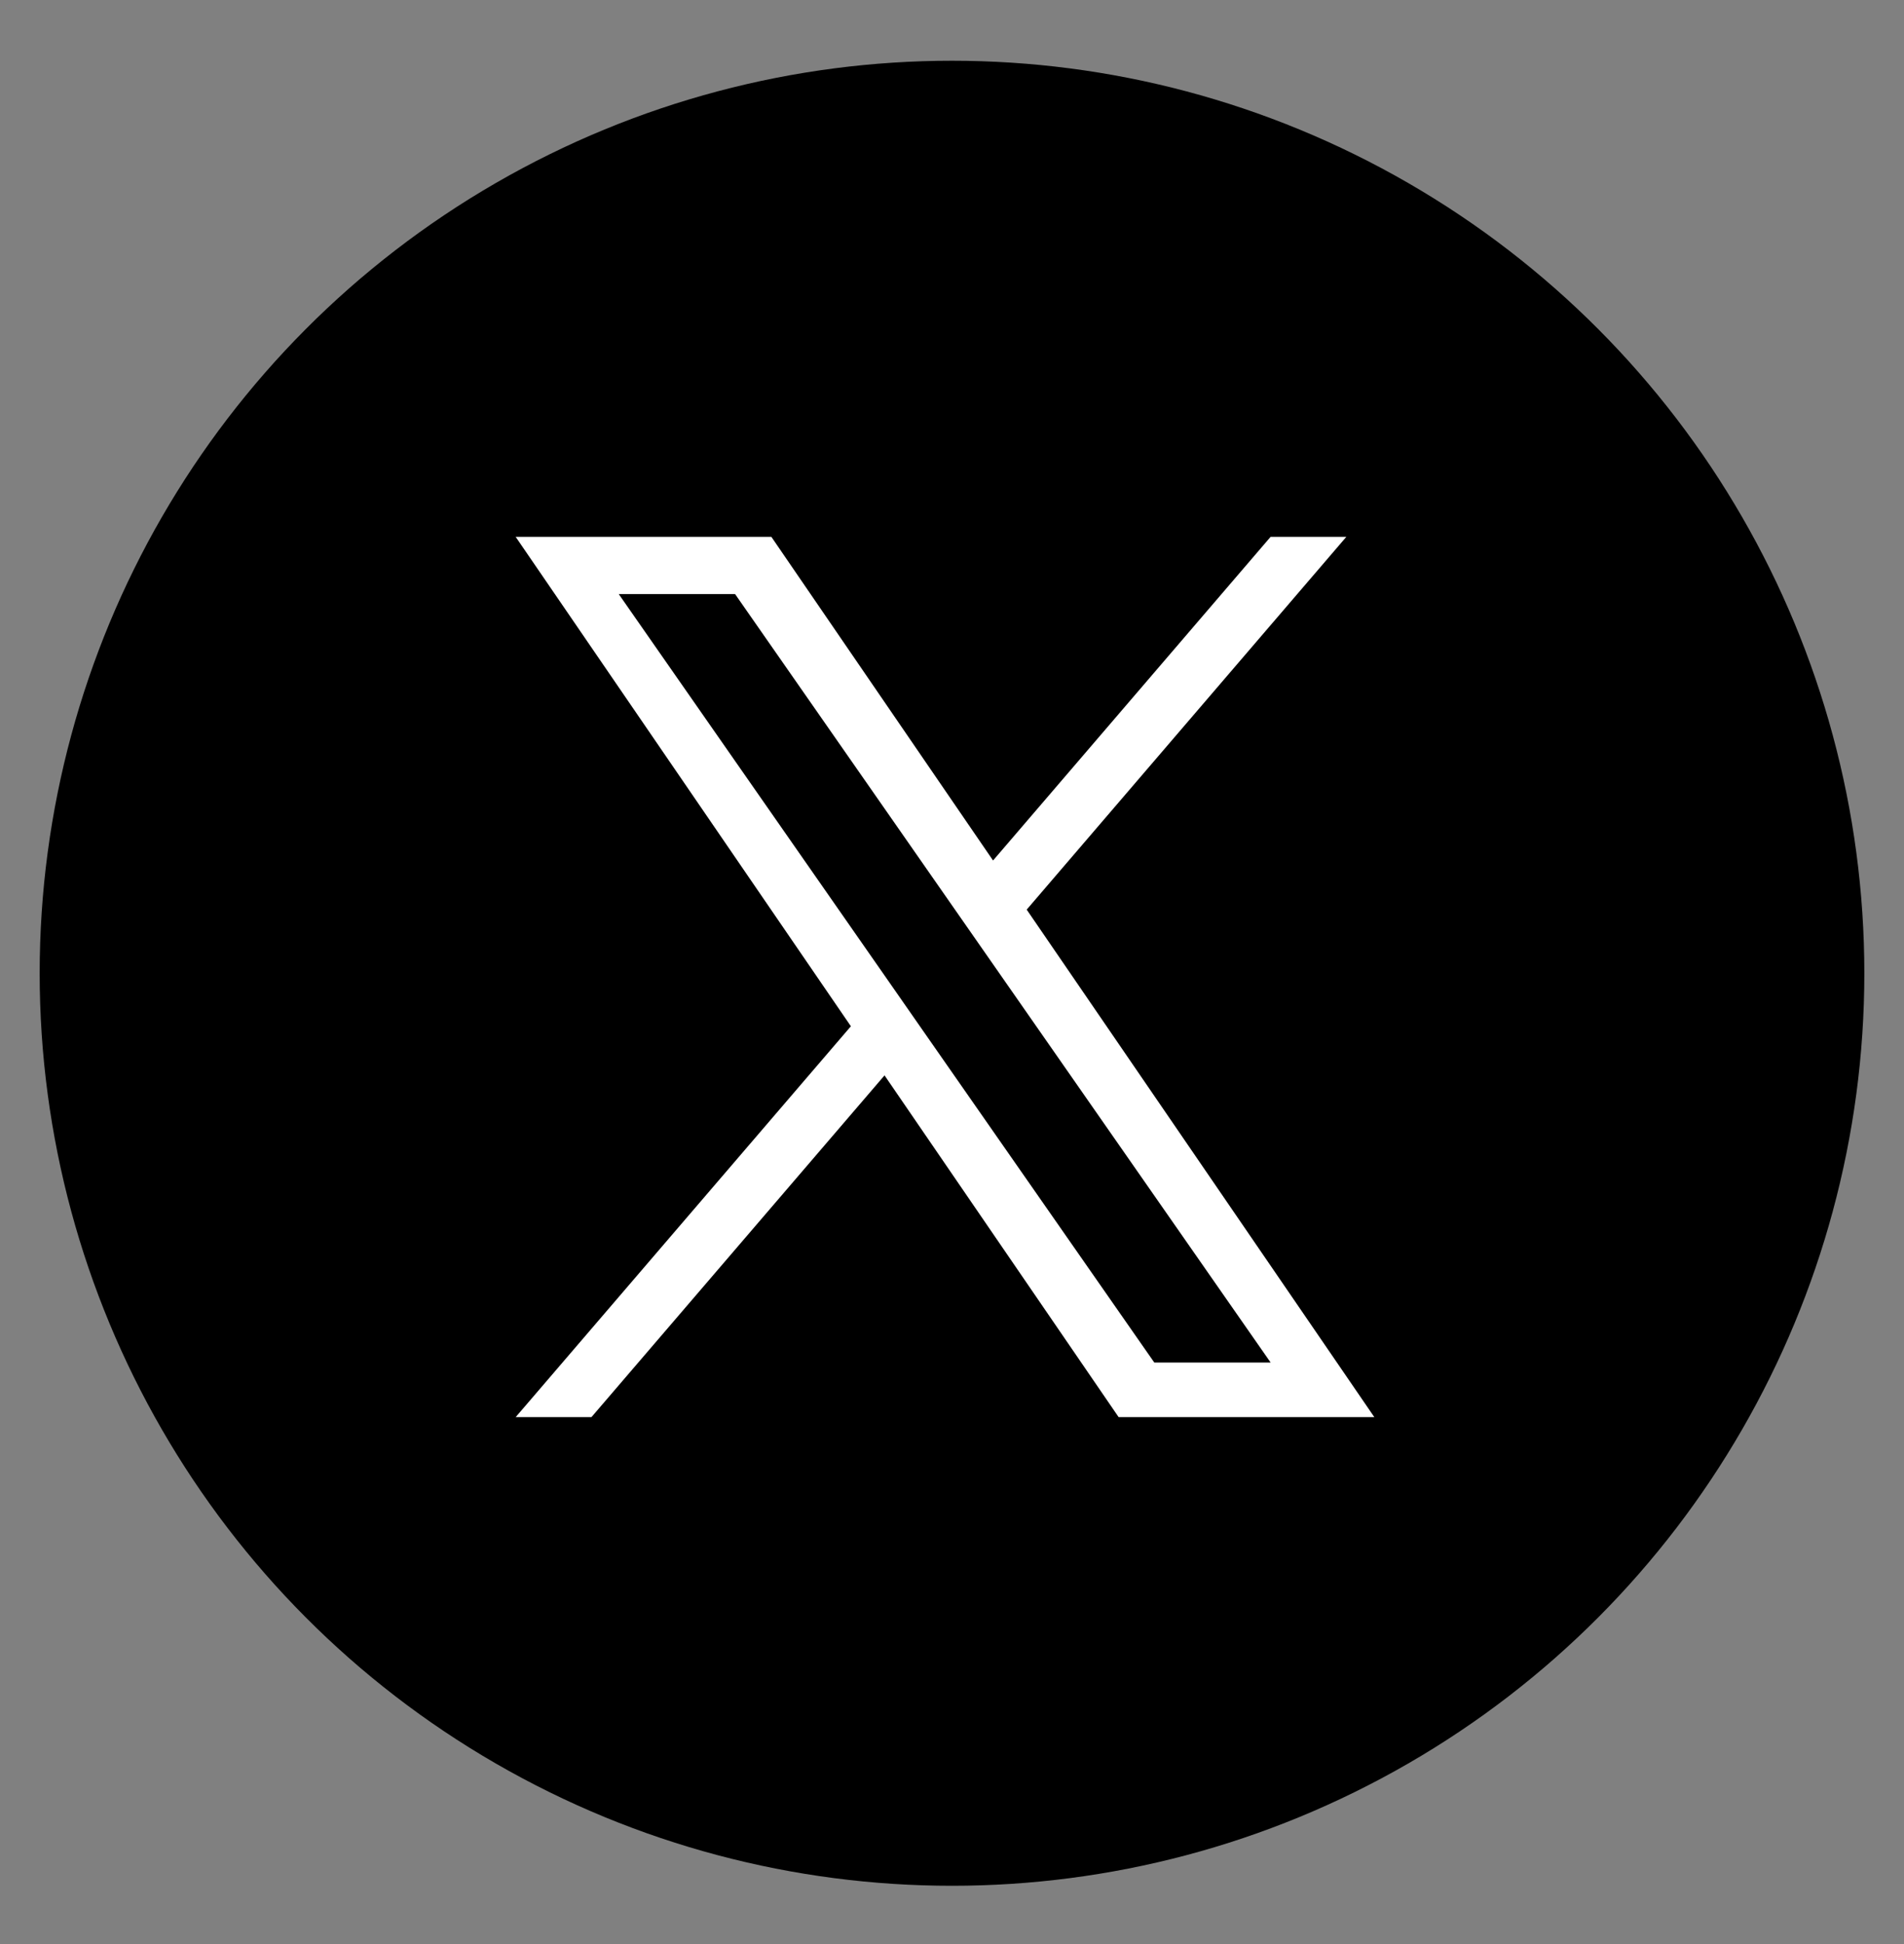
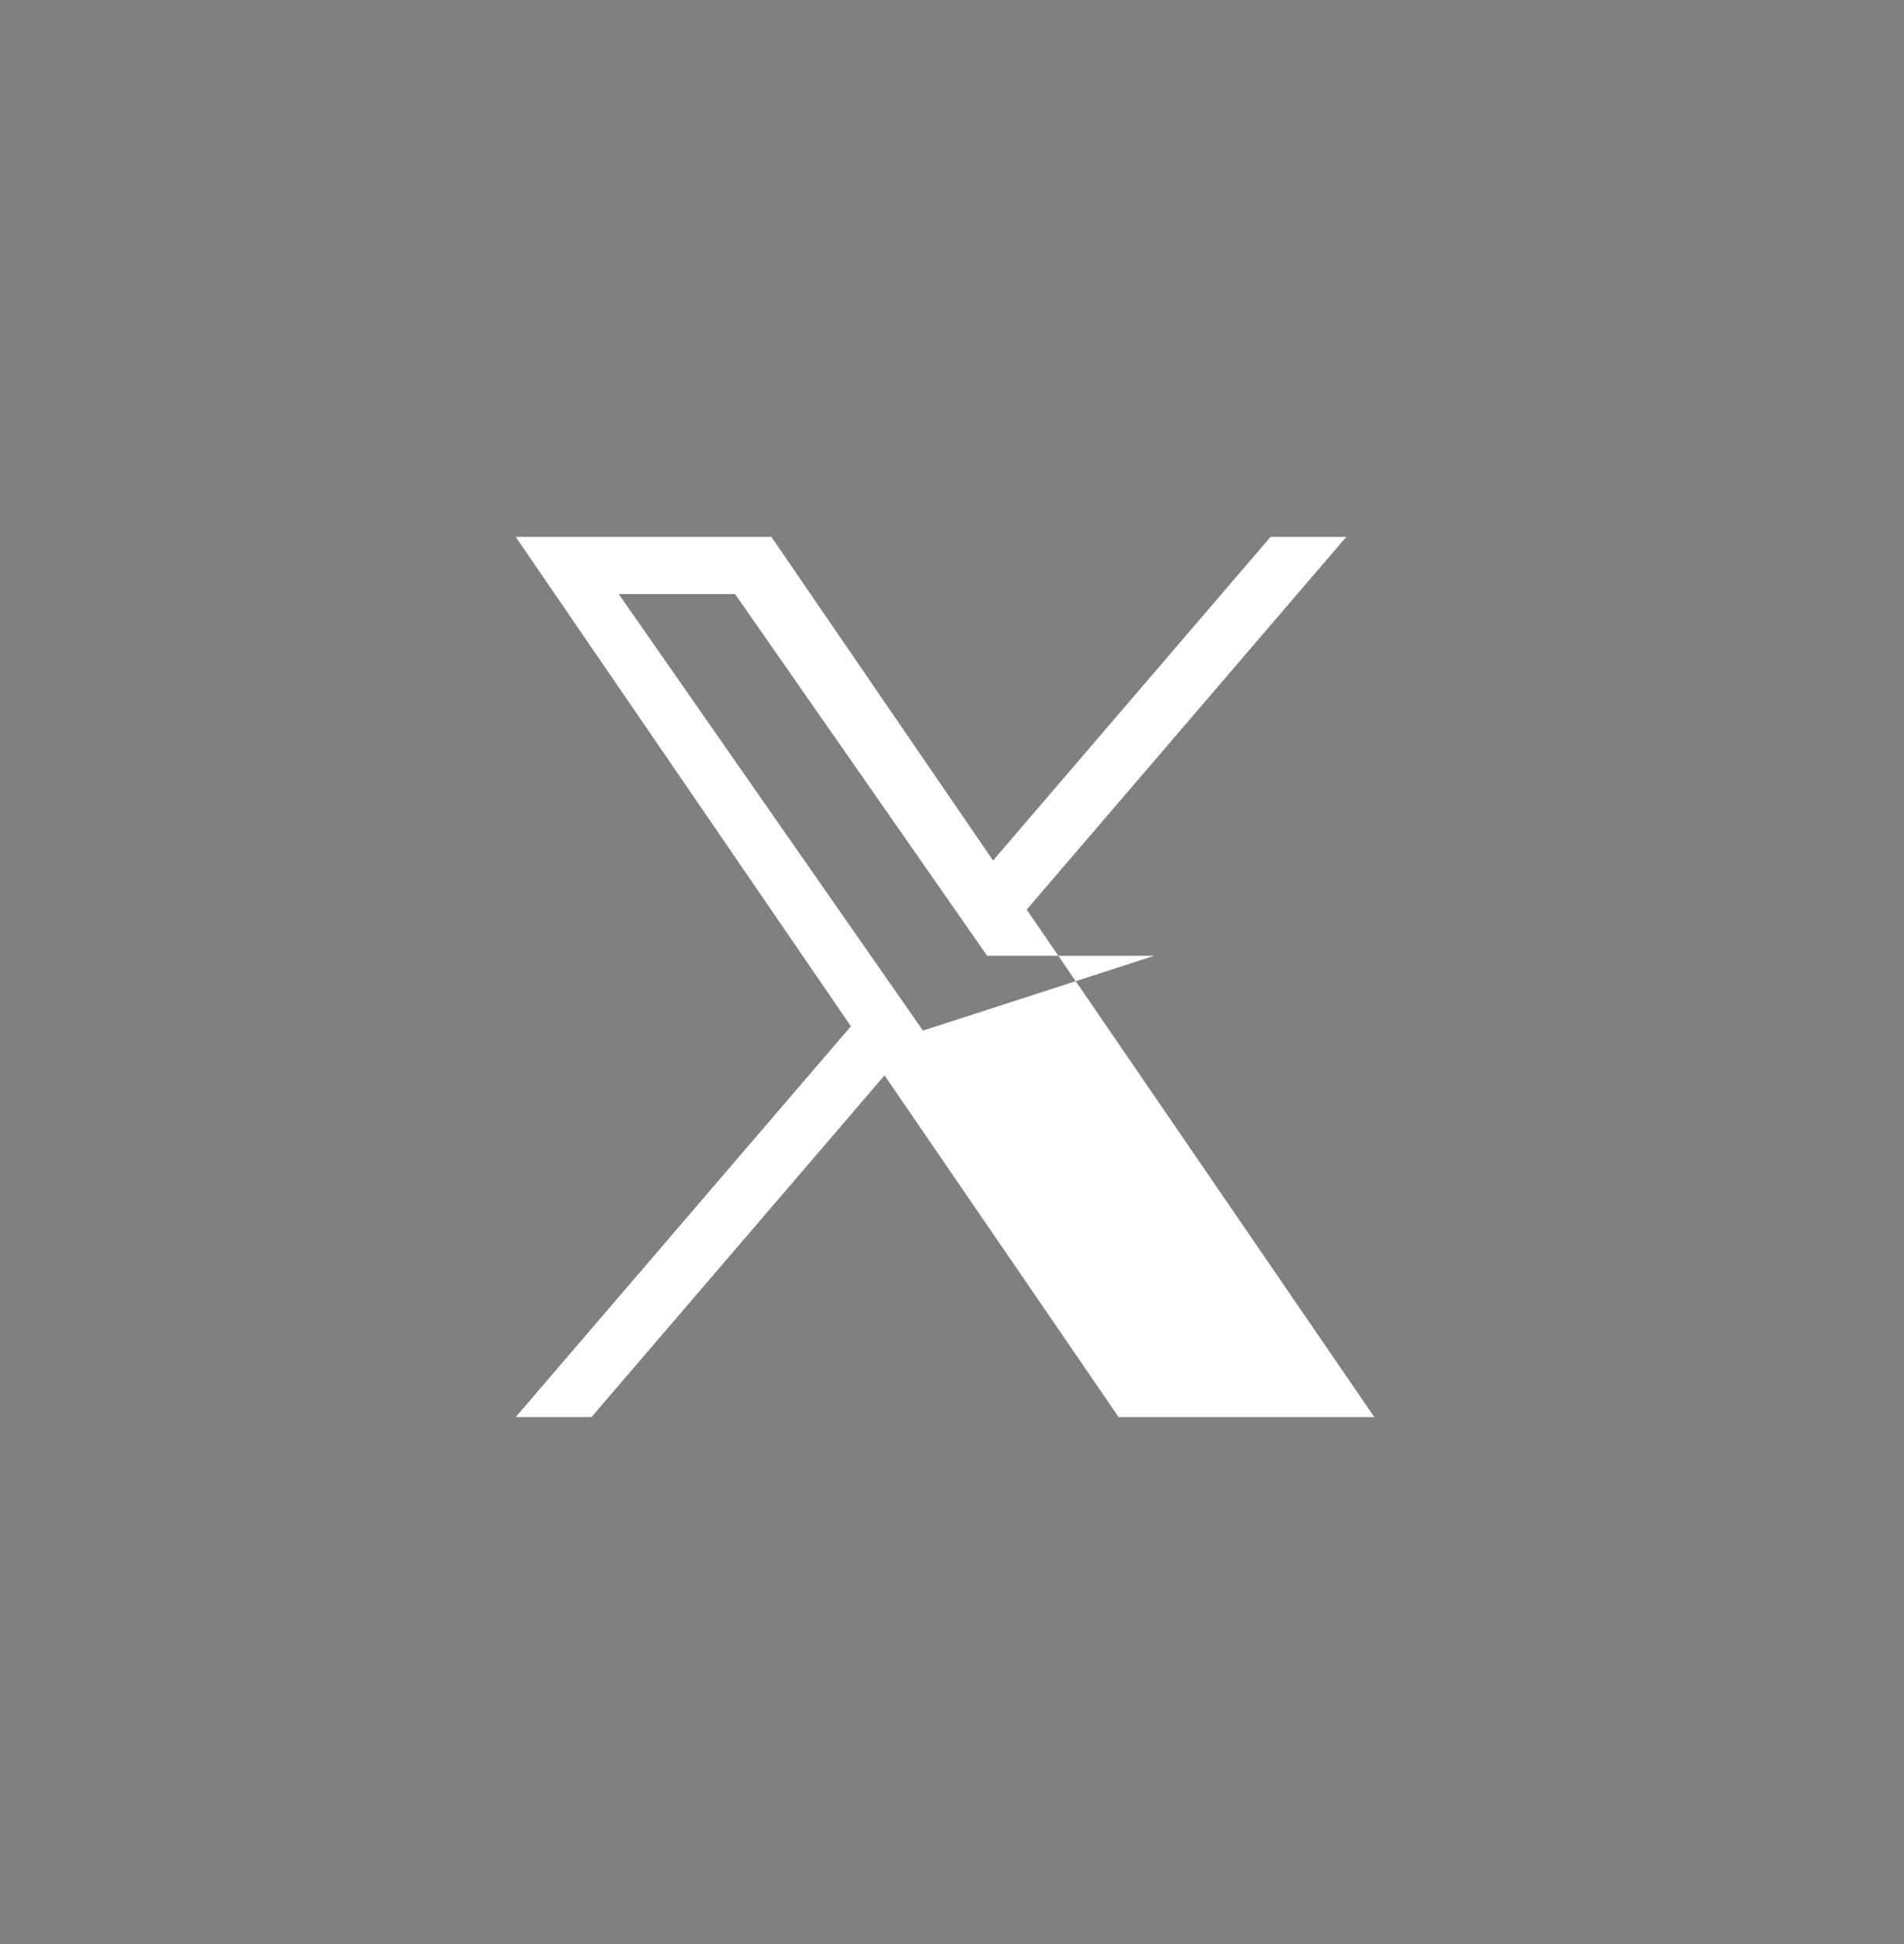
<svg xmlns="http://www.w3.org/2000/svg" width="48" height="49" viewBox="0 0 48 49" fill="none">
  <rect x="0" y="0" width="48" height="49" fill="#808080" stroke="none" />
-   <circle cx="24" cy="24.531" r="23" fill="black" />
-   <path d="M25.883 22.927L33.941 13.531H32.032L25.035 21.689L19.446 13.531H13L21.451 25.867L13 35.719H14.91L22.299 27.105L28.201 35.719H34.647L25.883 22.927H25.883ZM23.267 25.976L22.411 24.747L15.598 14.973H18.531L24.029 22.861L24.886 24.09L32.033 34.343H29.1L23.267 25.976V25.976Z" fill="white" />
+   <path d="M25.883 22.927L33.941 13.531H32.032L25.035 21.689L19.446 13.531H13L21.451 25.867L13 35.719H14.91L22.299 27.105L28.201 35.719H34.647L25.883 22.927H25.883ZM23.267 25.976L22.411 24.747L15.598 14.973H18.531L24.029 22.861L24.886 24.09H29.1L23.267 25.976V25.976Z" fill="white" />
</svg>